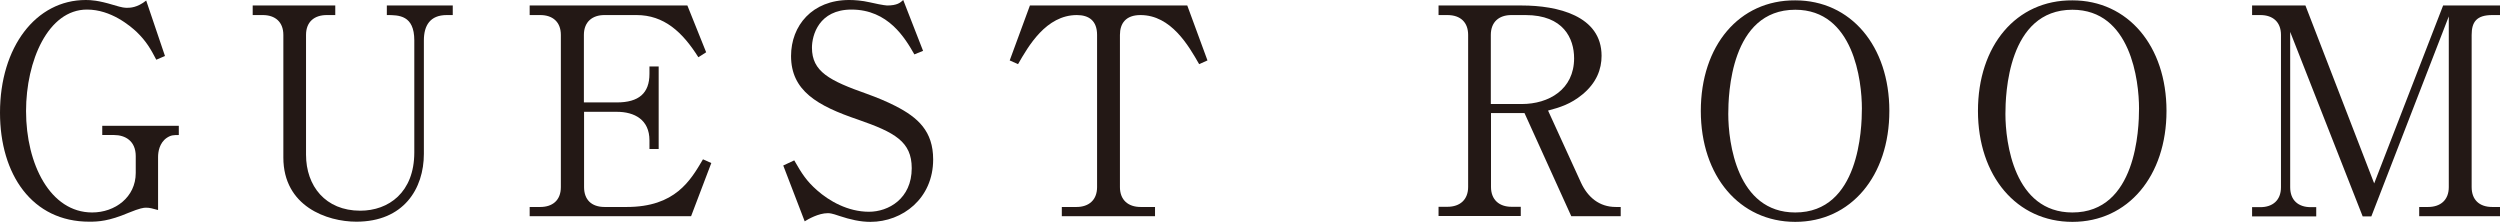
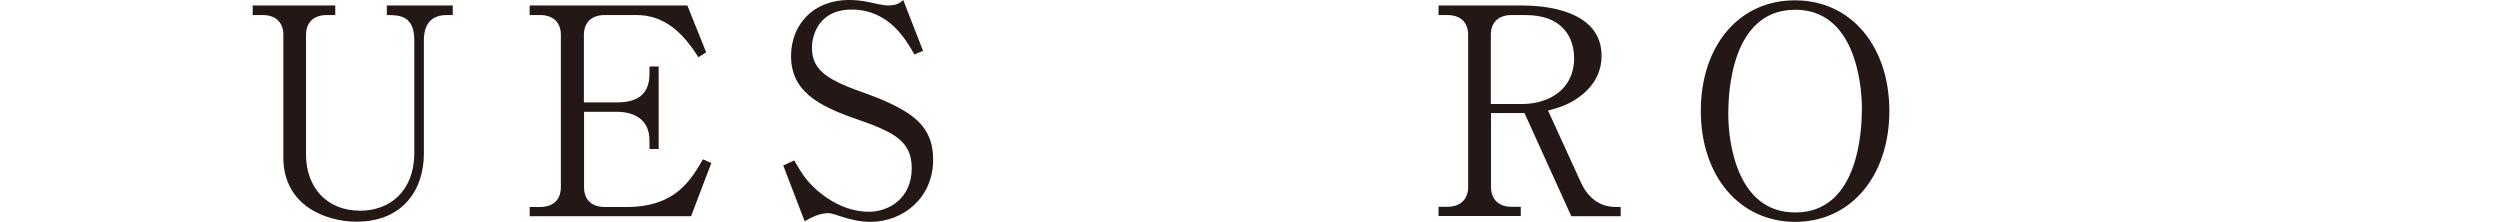
<svg xmlns="http://www.w3.org/2000/svg" id="_レイヤー_2" data-name="レイヤー 2" viewBox="0 0 141.08 12.52">
  <defs>
    <style>
      .cls-1 {
        fill: #231815;
        stroke-width: 0px;
      }
    </style>
  </defs>
  <g id="_テキスト" data-name="テキスト">
    <g>
-       <path class="cls-1" d="m8.91,11.85c-.31-.08-.44-.13-.67-.13-.13,0-.33.02-.99.29-1.11.47-1.7.5-2.2.5C1.81,12.52,0,9.84,0,6.36,0,2.66,2.02,0,4.84,0c.29,0,.7.02,1.56.28.52.16.65.16.77.16.16,0,.57,0,1.08-.41l1.06,3.13-.49.21c-.31-.59-.55-1.03-1.12-1.58-.36-.33-1.43-1.25-2.79-1.25C2.71.54,1.47,3.44,1.47,6.27c0,3,1.37,5.72,3.73,5.72,1.29,0,2.46-.86,2.46-2.23v-.95c0-.86-.6-1.19-1.22-1.19h-.67v-.52h4.32v.52c-.29,0-.44,0-.68.16-.42.29-.49.8-.49,1.08v2.98Z" />
      <path class="cls-1" d="m18.91.85h-.47c-.7,0-1.17.38-1.17,1.12v6.76c0,1.76,1.09,3.16,3.06,3.16,1.6,0,3.05-1.03,3.05-3.29V2.28c0-1.43-.88-1.43-1.55-1.43V.31h3.72v.54h-.34c-.94,0-1.29.59-1.29,1.43v6.4c0,1.97-1.14,3.83-3.81,3.83-1.65,0-4.12-.86-4.12-3.62V1.97c0-.73-.46-1.12-1.16-1.12h-.57V.31h4.66v.54Z" />
      <path class="cls-1" d="m32.96,6.31v4.25c0,.7.41,1.12,1.16,1.12h1.25c2.74,0,3.6-1.5,4.3-2.69l.47.21-1.14,3h-9.11v-.52h.6c.67,0,1.16-.36,1.16-1.12V1.97c0-.73-.46-1.12-1.16-1.12h-.6V.31h8.9l1.06,2.64-.44.28c-.9-1.43-1.94-2.38-3.49-2.38h-1.81c-.68,0-1.16.38-1.16,1.12v3.81h1.86c1.24,0,1.84-.52,1.84-1.61v-.42h.52v4.66h-.52v-.49c0-1.17-.85-1.61-1.84-1.61h-1.86Z" />
      <path class="cls-1" d="m52.09,2.87l-.49.2c-.52-.91-1.47-2.53-3.55-2.53-1.84,0-2.23,1.45-2.23,2.15,0,1.35.98,1.86,3.11,2.61.55.2,1.09.42,1.6.68,1.27.65,2.13,1.42,2.13,3.02,0,2.2-1.73,3.52-3.54,3.52-.57,0-1.14-.13-1.74-.33-.46-.16-.57-.16-.67-.16-.52,0-1.11.34-1.3.46l-1.21-3.15.62-.29c.44.77.7,1.17,1.29,1.69.68.6,1.73,1.21,2.93,1.21,1.09,0,2.41-.73,2.41-2.46,0-1.5-.96-2.02-3.03-2.74-2.3-.78-3.78-1.63-3.78-3.59,0-1.71,1.19-3.16,3.28-3.16.31,0,.72.03,1.16.13.18.05.85.18.98.18.57,0,.75-.16.91-.31l1.12,2.87Z" />
-       <path class="cls-1" d="m67,.31l1.14,3.1-.47.21c-.59-1.03-1.58-2.77-3.31-2.77-.83,0-1.16.47-1.16,1.12v8.59c0,.72.46,1.12,1.17,1.12h.81v.52h-5.26v-.52h.83c.68,0,1.16-.38,1.16-1.12V1.97c0-.8-.46-1.12-1.14-1.12-1.74,0-2.74,1.76-3.32,2.77l-.47-.21,1.14-3.1h8.88Z" />
      <path class="cls-1" d="m85.88.31c2,0,4.5.57,4.5,2.84,0,.75-.28,1.52-1.08,2.18-.67.55-1.27.73-1.94.91l1.86,4.07c.38.82,1.03,1.37,1.96,1.37h.28v.52h-2.79l-2.64-5.82h-1.89v4.17c0,.72.46,1.12,1.16,1.12h.52v.52h-4.64v-.52h.5c.72,0,1.17-.41,1.17-1.12V1.97c0-.7-.42-1.12-1.17-1.12h-.5V.31h4.71Zm-1.74,5.56h1.74c1.52,0,2.95-.82,2.95-2.58,0-1.12-.6-2.44-2.74-2.44h-.8c-.7,0-1.16.39-1.16,1.12v3.9Z" />
      <path class="cls-1" d="m101.31,12.52c-3.14,0-5.33-2.58-5.33-6.26S98.14,0,101.31.02c3.13,0,5.31,2.57,5.31,6.24s-2.17,6.26-5.31,6.26Zm3.76-6.4c0-1.55-.46-5.57-3.76-5.57-3.65,0-3.78,4.79-3.78,5.88,0,1.61.49,5.56,3.78,5.56,3.62,0,3.76-4.74,3.76-5.87Z" />
-       <path class="cls-1" d="m116.95,12.52c-3.14,0-5.33-2.58-5.33-6.26S113.77,0,116.95.02c3.13,0,5.31,2.57,5.31,6.24s-2.17,6.26-5.31,6.26Zm3.76-6.4c0-1.55-.46-5.57-3.76-5.57-3.65,0-3.78,4.79-3.78,5.88,0,1.61.49,5.56,3.78,5.56,3.62,0,3.76-4.74,3.76-5.87Z" />
-       <path class="cls-1" d="m138.2.9l-4.38,11.31h-.49l-4.09-10.41v8.77c0,.73.46,1.12,1.16,1.12h.31v.52h-3.62v-.52h.47c.68,0,1.16-.38,1.16-1.12V1.97c0-.73-.46-1.12-1.16-1.12h-.47V.31h3.01l3.88,10.04,3.89-10.04h3.21v.54h-.44c-.9,0-1.16.41-1.16,1.12v8.59c0,.7.42,1.12,1.16,1.12h.44v.52h-4.56v-.52h.5c.7,0,1.17-.39,1.17-1.12V.9Z" />
    </g>
  </g>
</svg>